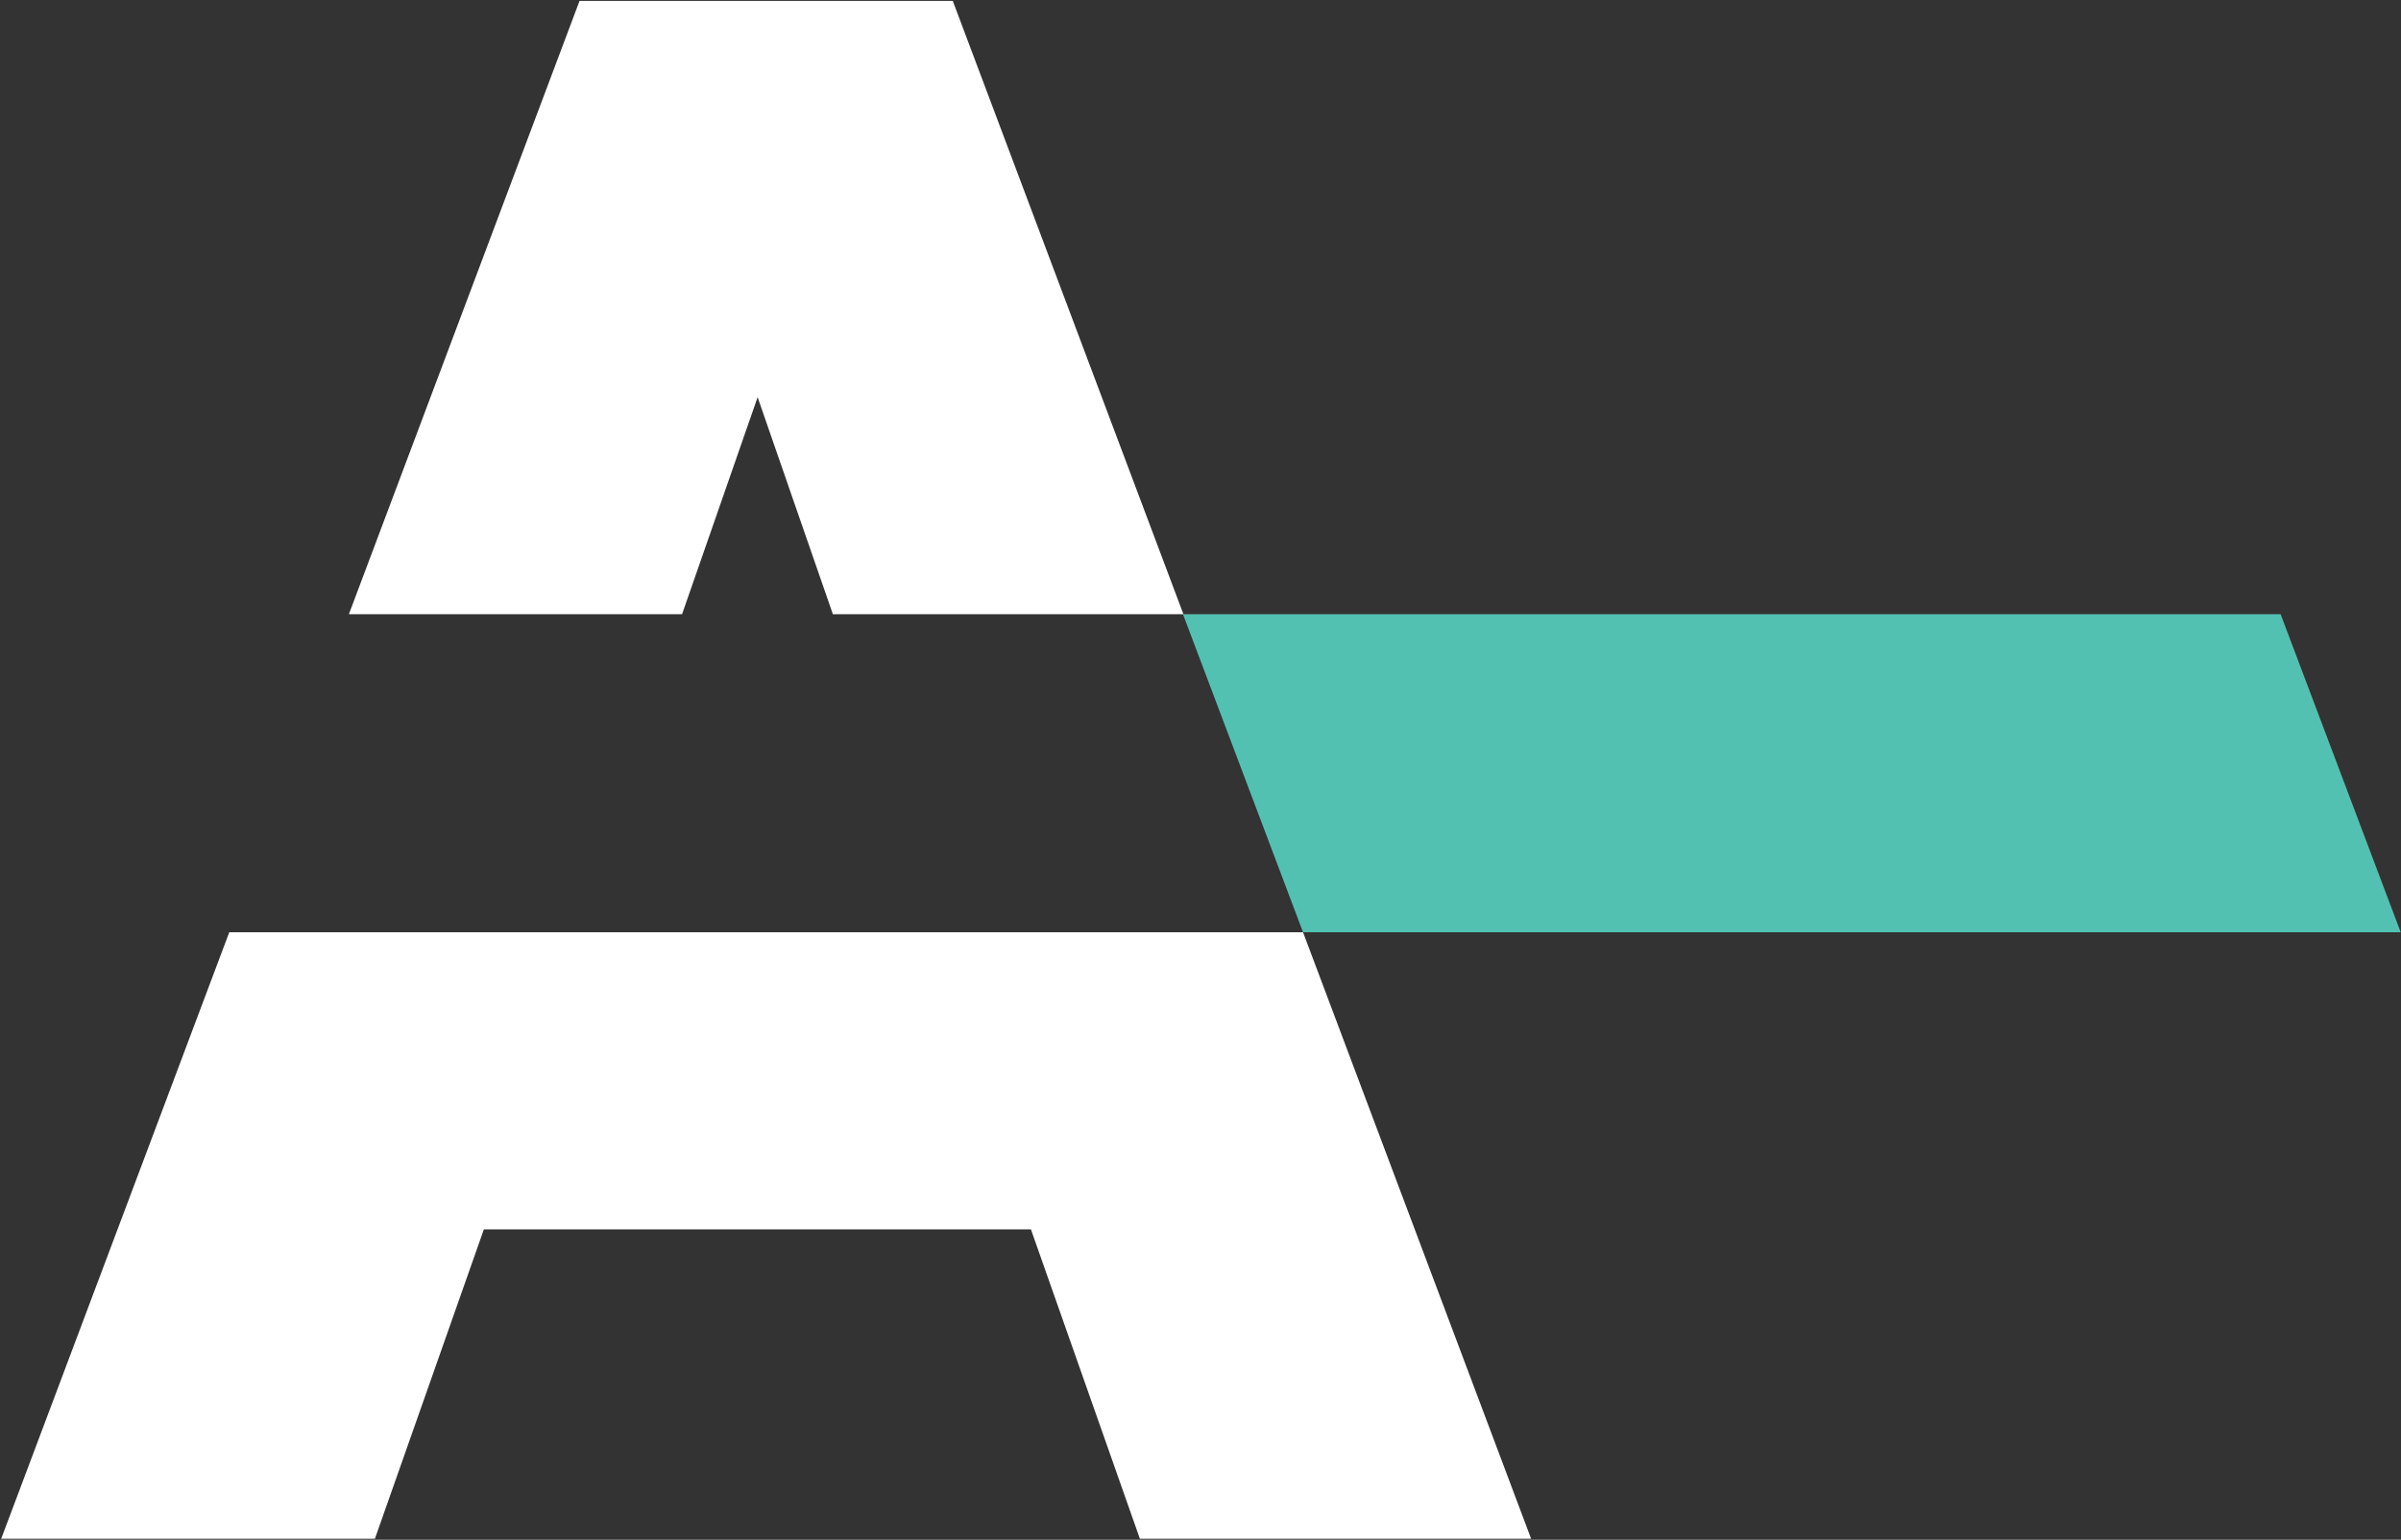
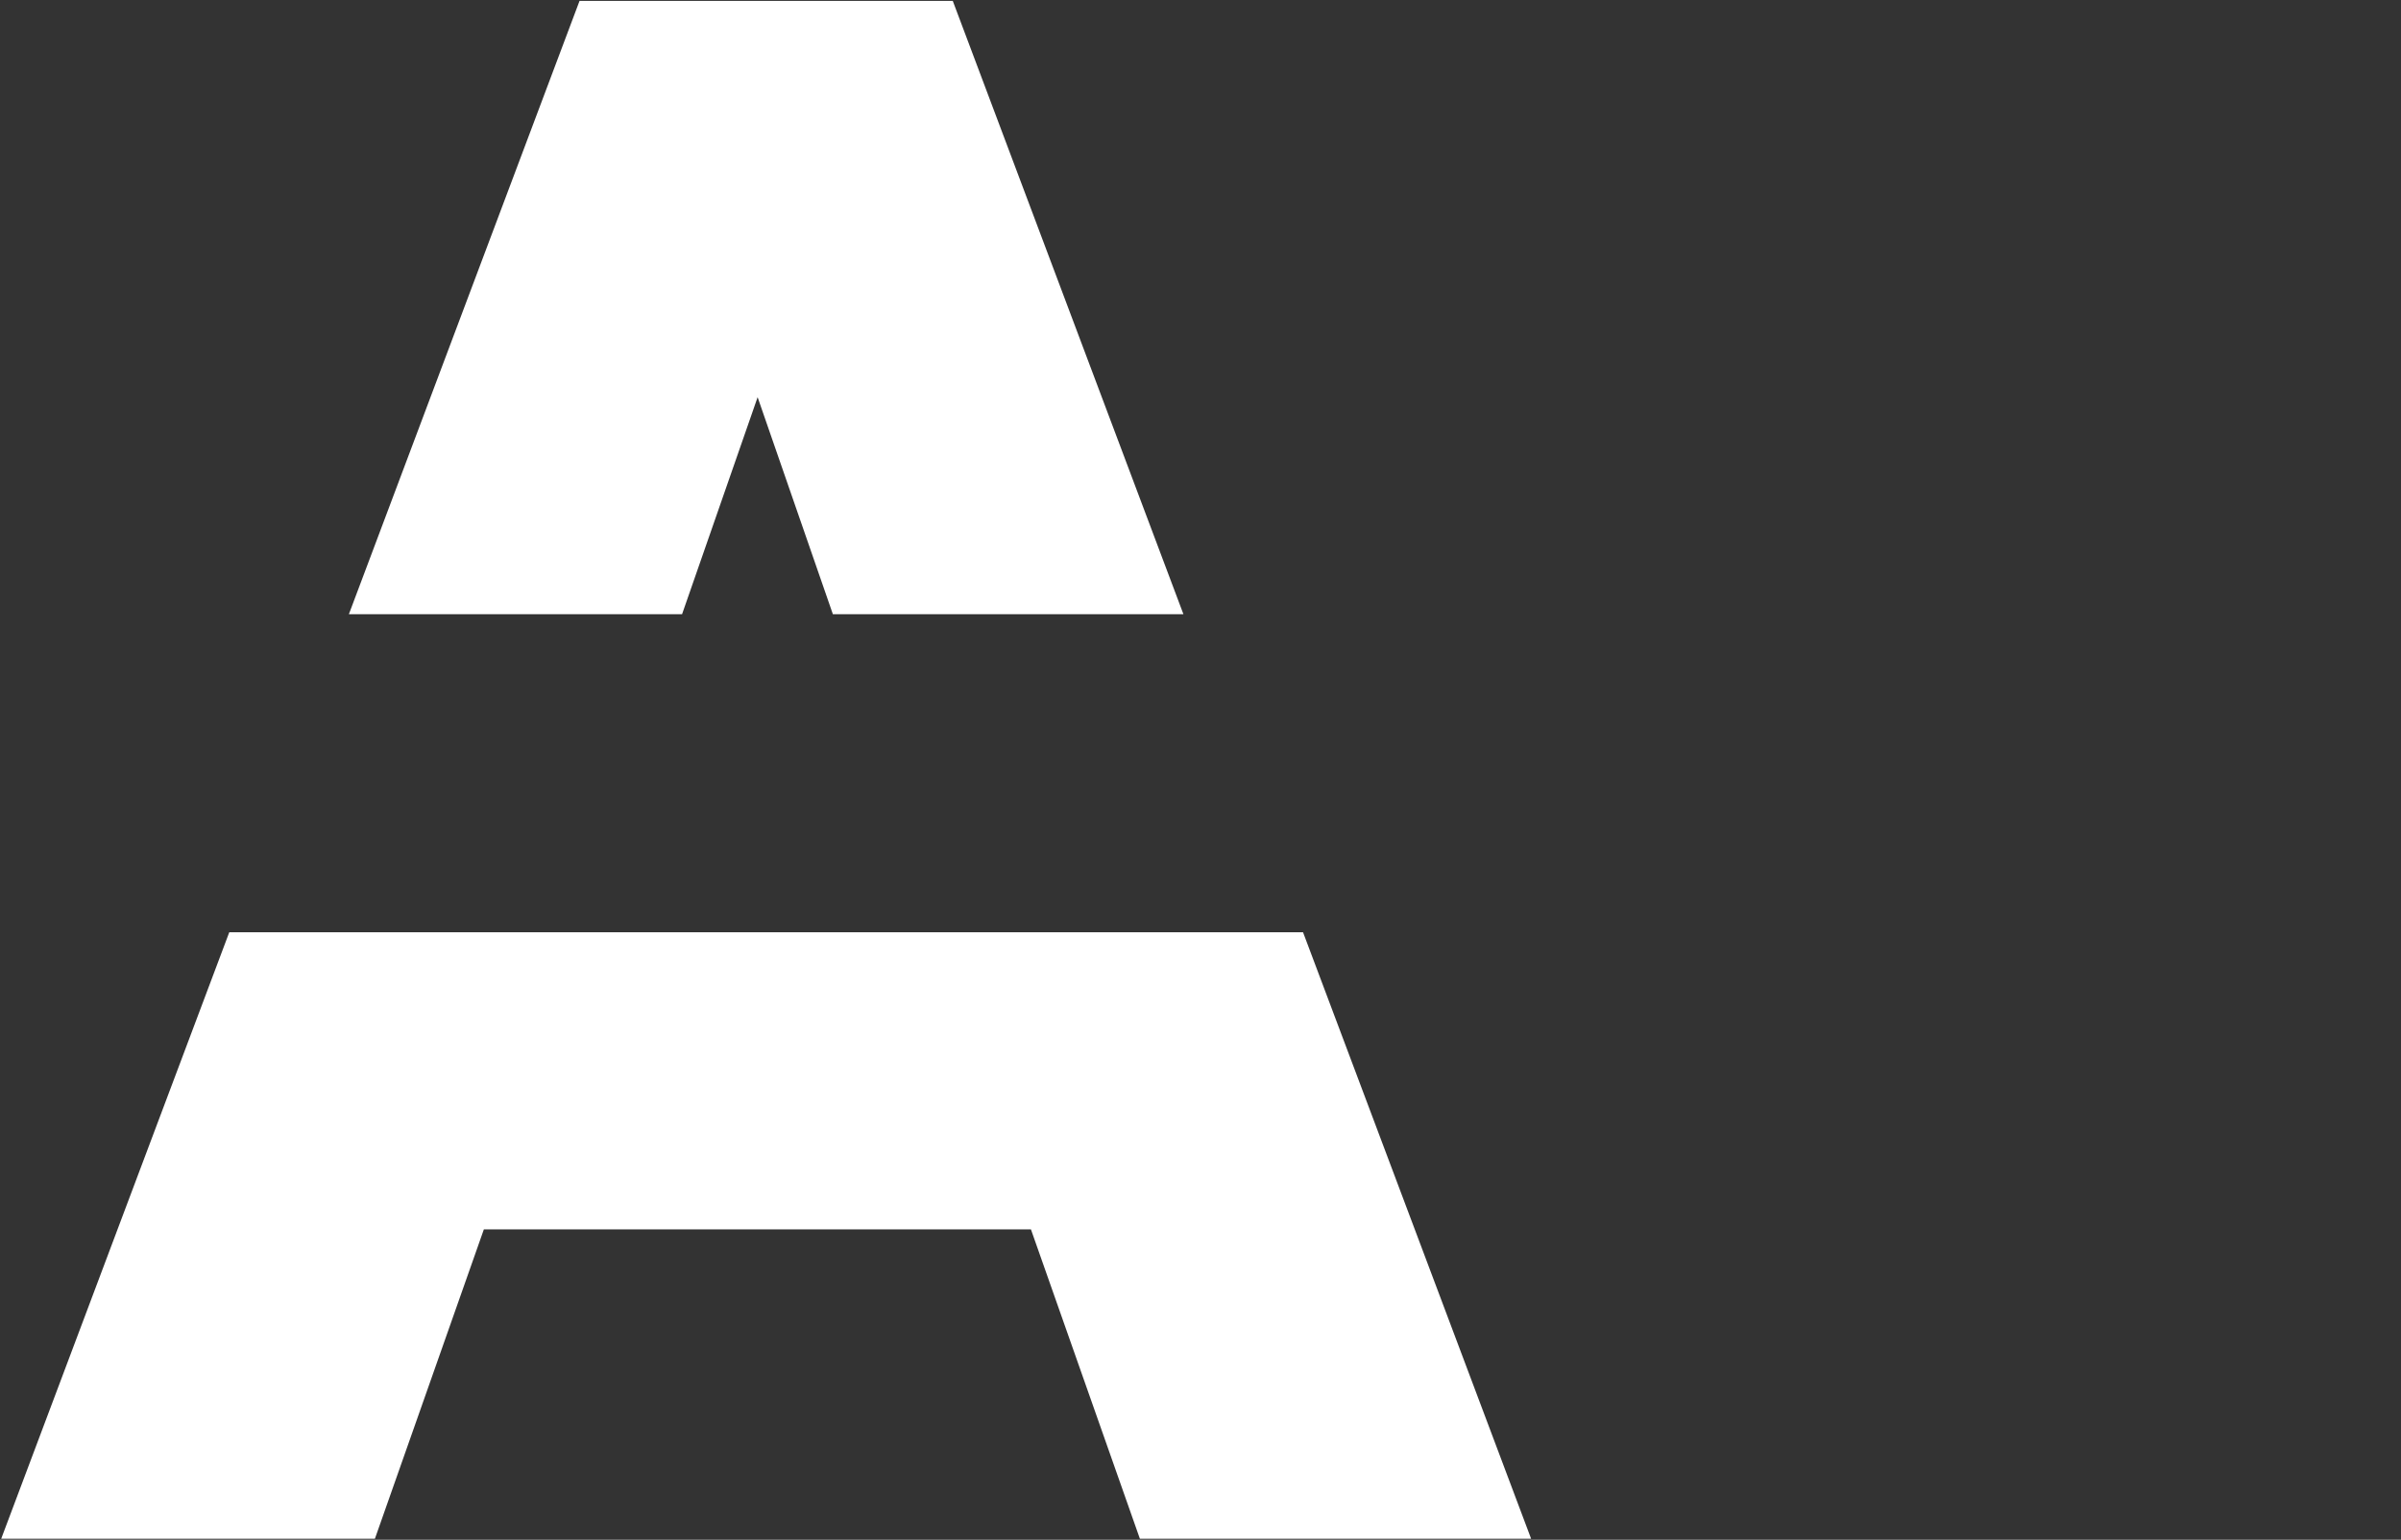
<svg xmlns="http://www.w3.org/2000/svg" version="1.2" viewBox="0 0 1576 1011" width="1576" height="1011">
  <rect x="0" y="0" width="1576" height="1011" fill="#333333" stroke="none" />
  <title>download (2)-svg</title>
  <style>
		.s0 { fill: #53c1b1 } 
		.s1 { fill: #ffffff } 
	</style>
  <g id="Layer_2">
    <g id="logo">
-       <path id="Layer" class="s0" d="m1575.8 612.1h-720.5l-78.8-208.8h720.5l78.8 208.8z" />
      <path id="Layer" class="s1" d="m855.3 612.1l149.7 398.2h-256.8l-71.5-203.1h-359.1l-71.5 203.1h-245.3l149.7-398.2h704.8zm-407.6-208.8h-218.7l151.4-402.7h245l151.4 402.7h-230.1l-49.4-142.5l-49.6 142.5z" />
    </g>
  </g>
</svg>